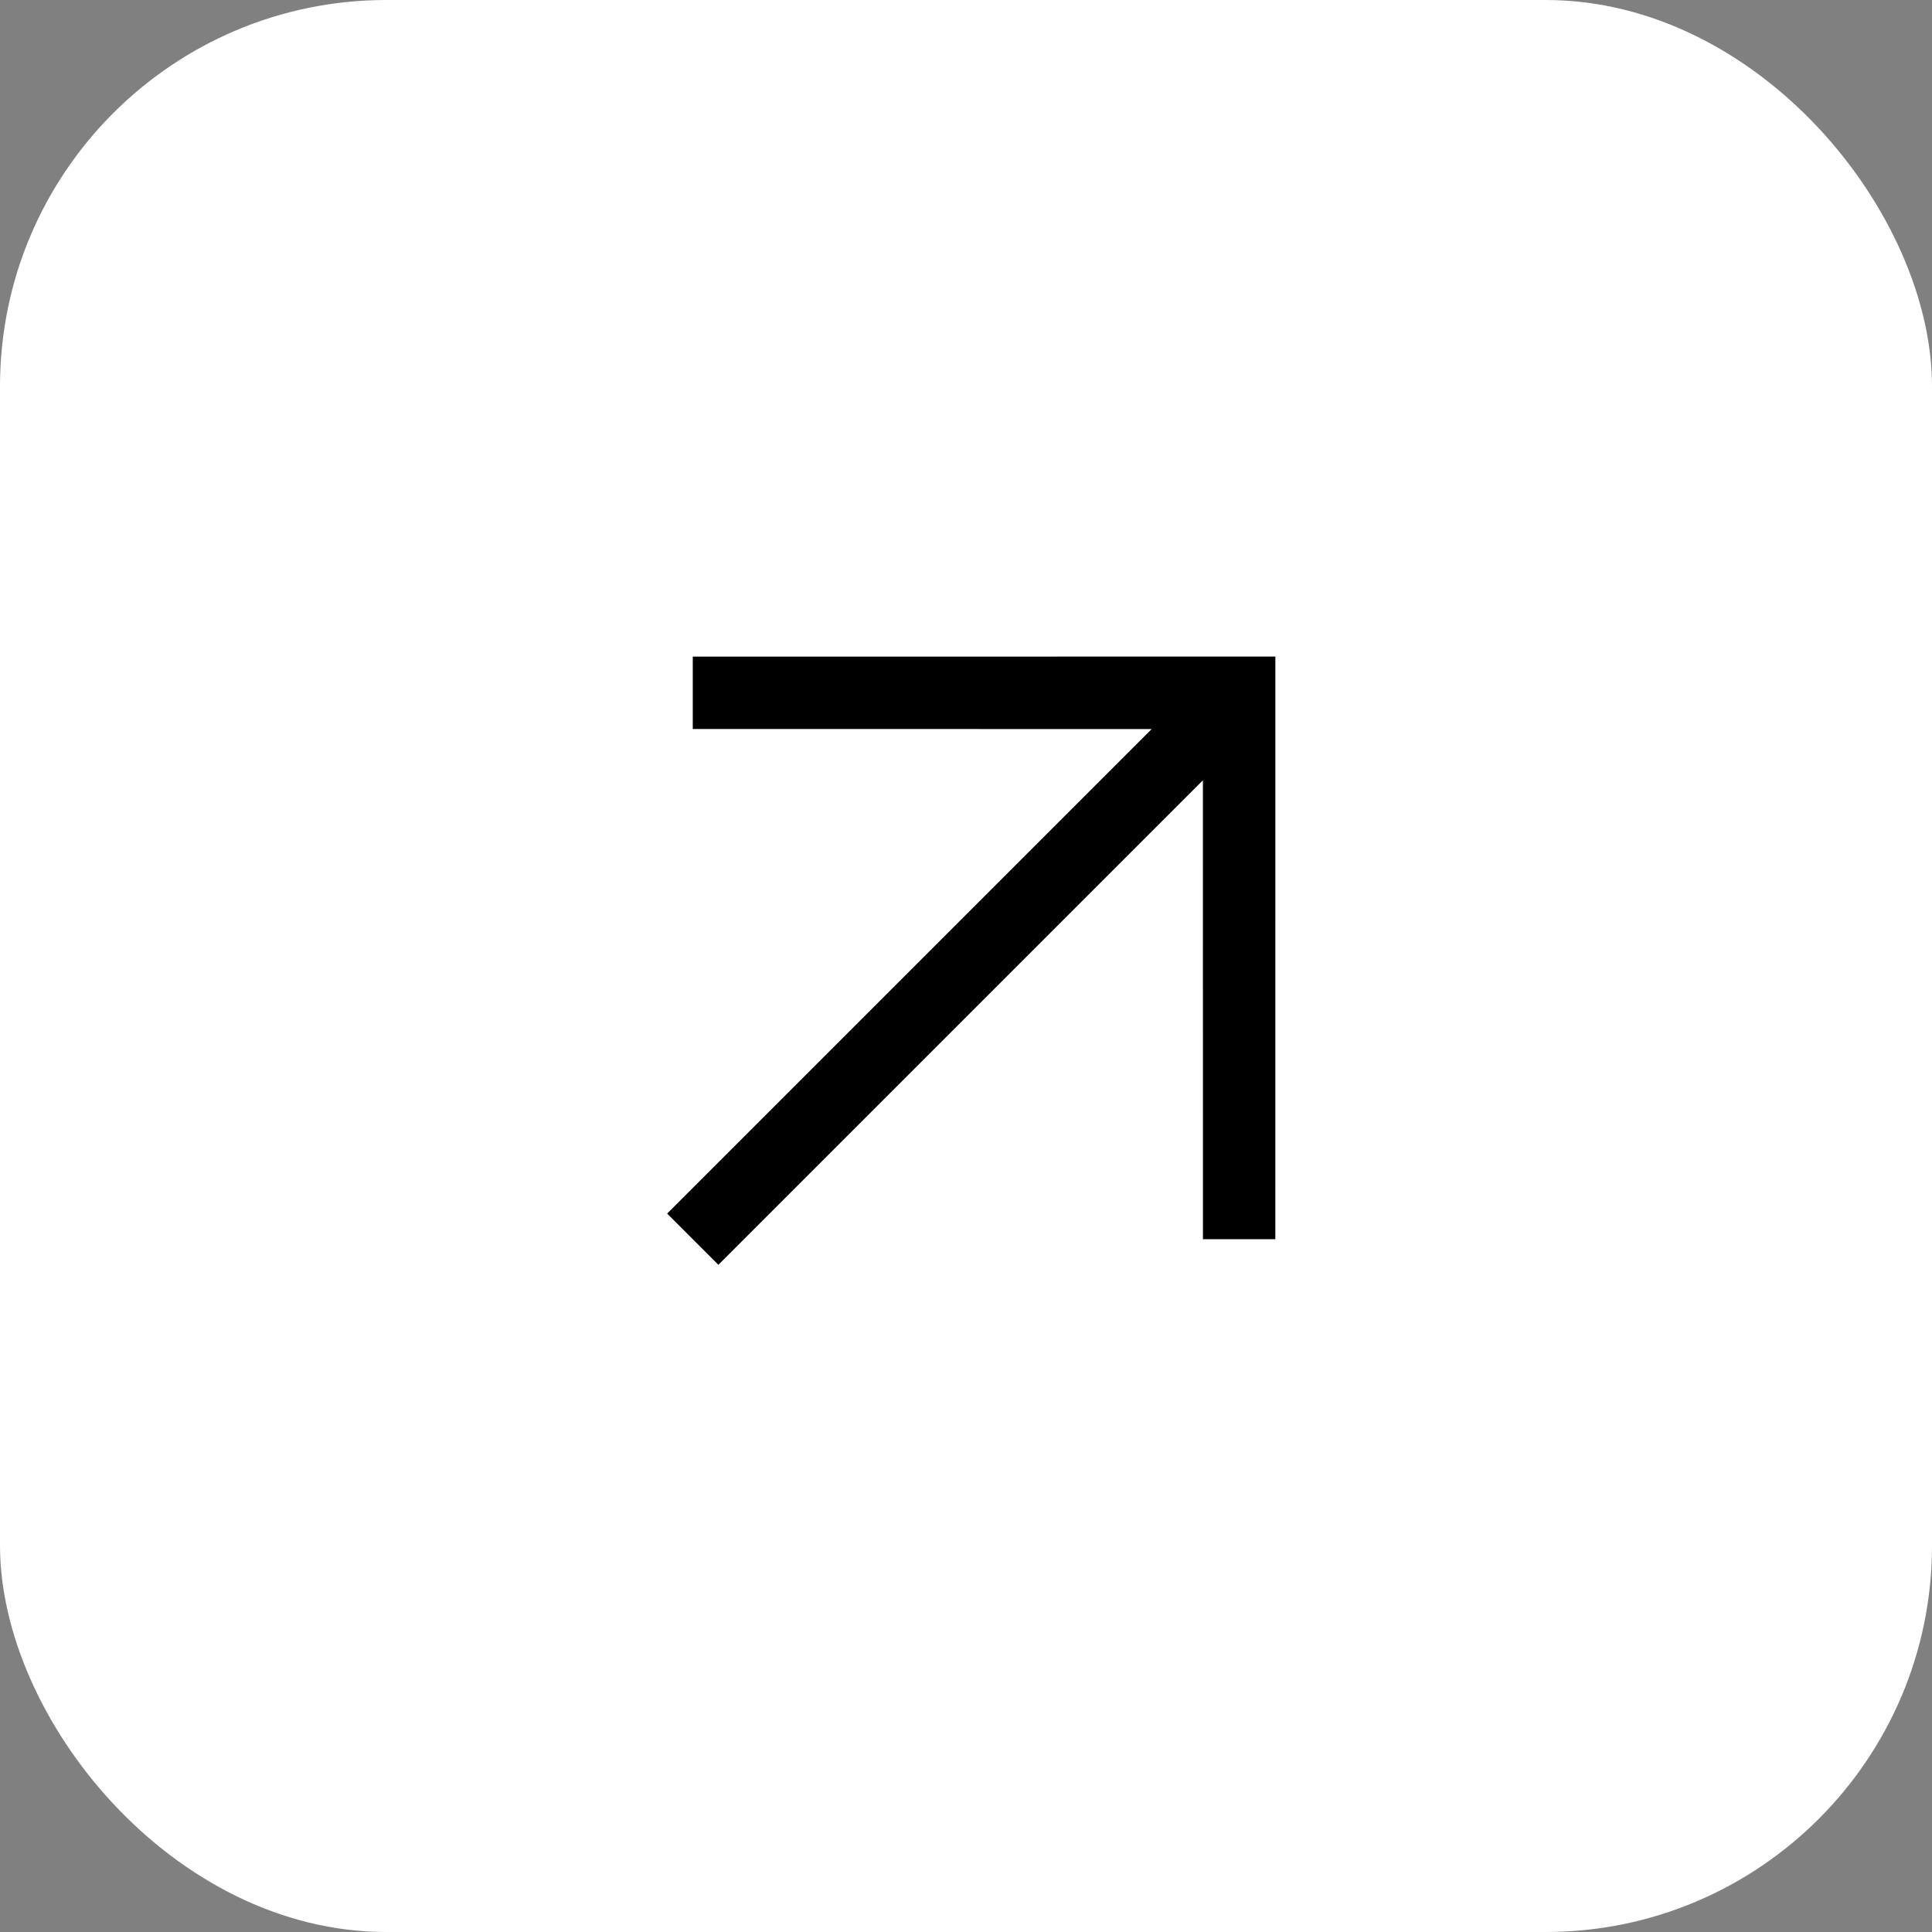
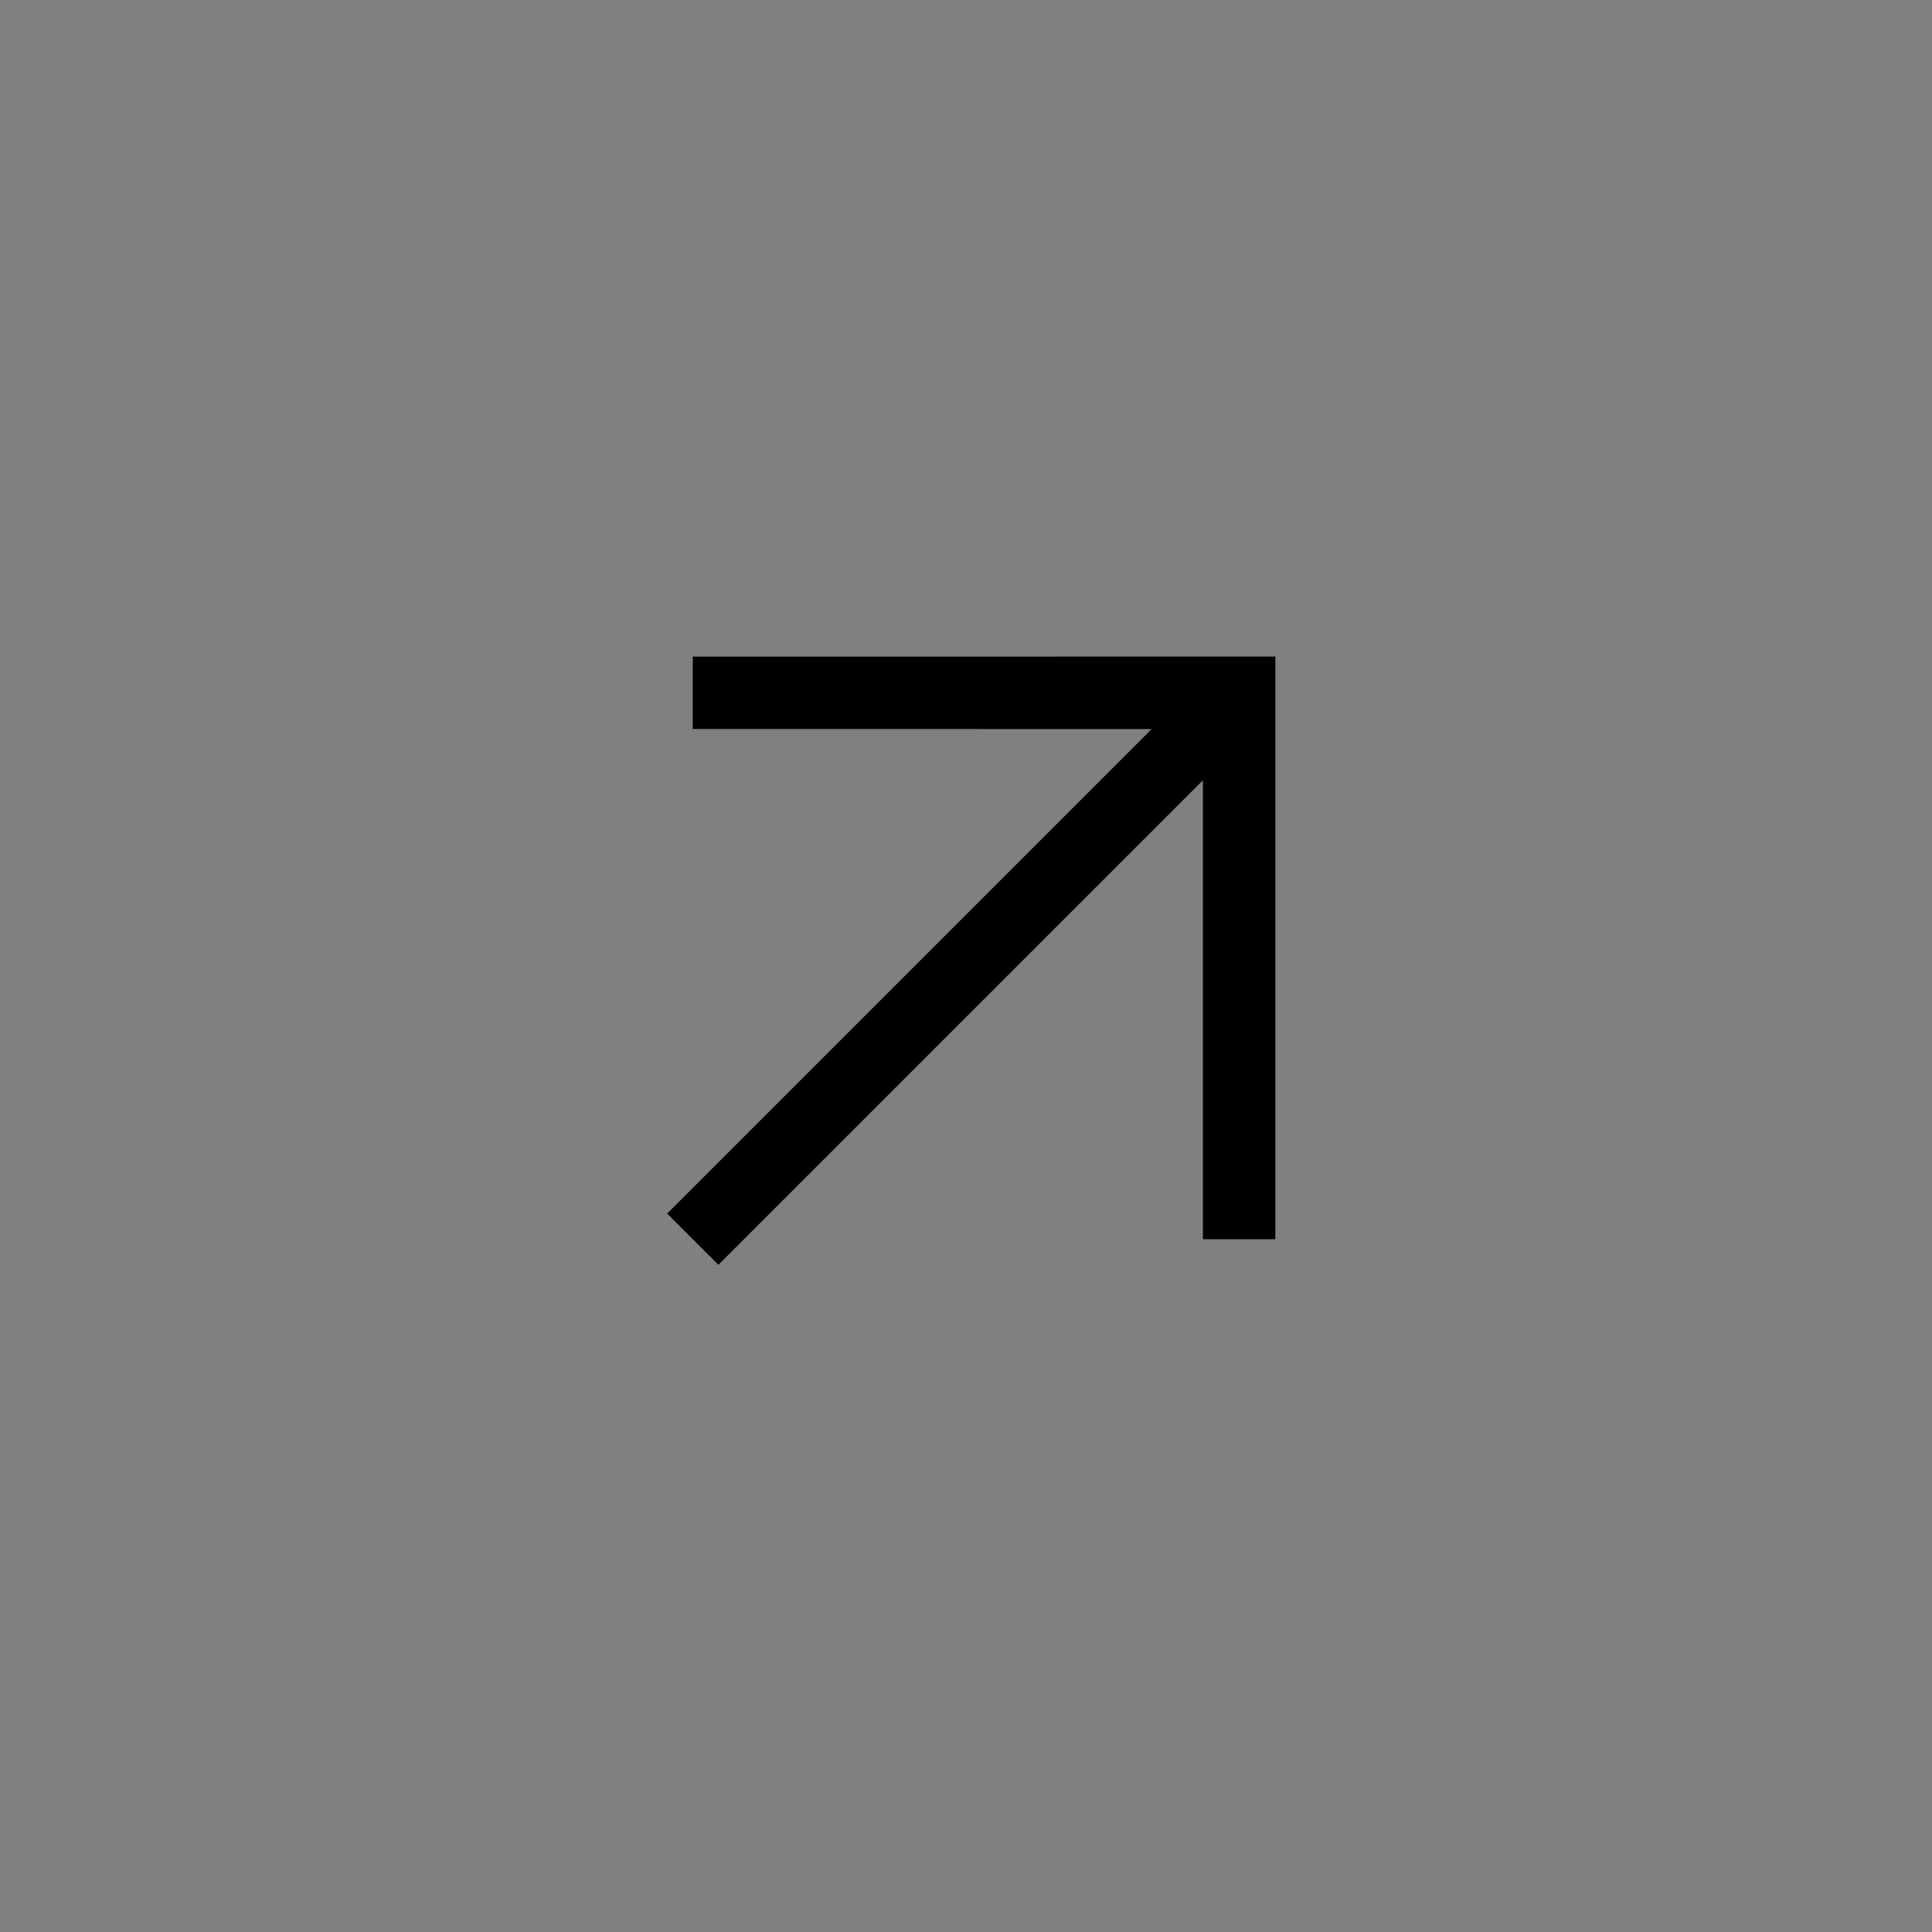
<svg xmlns="http://www.w3.org/2000/svg" width="40" height="40" viewBox="0 0 40 40">
  <rect x="0" y="0" width="40" height="40" fill="#808080" stroke="none" />
-   <rect width="40" height="40" rx="8" ry="8" transform="matrix(1 0 0 1 0 0)" fill="rgb(255, 255, 255)" />
-   <path d="M17.061 8L8.53 -0.53L7.47 0.53L14.189 7.25L0 7.25L0 8.75L14.189 8.75L7.47 15.47L8.53 16.53L17.061 8Z" fill-rule="evenodd" transform="matrix(0.707 -0.707 0.707 0.707 8.687 20)" fill="rgb(0, 0, 0)" />
+   <path d="M17.061 8L8.53 -0.53L7.47 0.53L14.189 7.25L0 7.25L0 8.75L14.189 8.75L7.47 15.47L8.53 16.53L17.061 8" fill-rule="evenodd" transform="matrix(0.707 -0.707 0.707 0.707 8.687 20)" fill="rgb(0, 0, 0)" />
</svg>